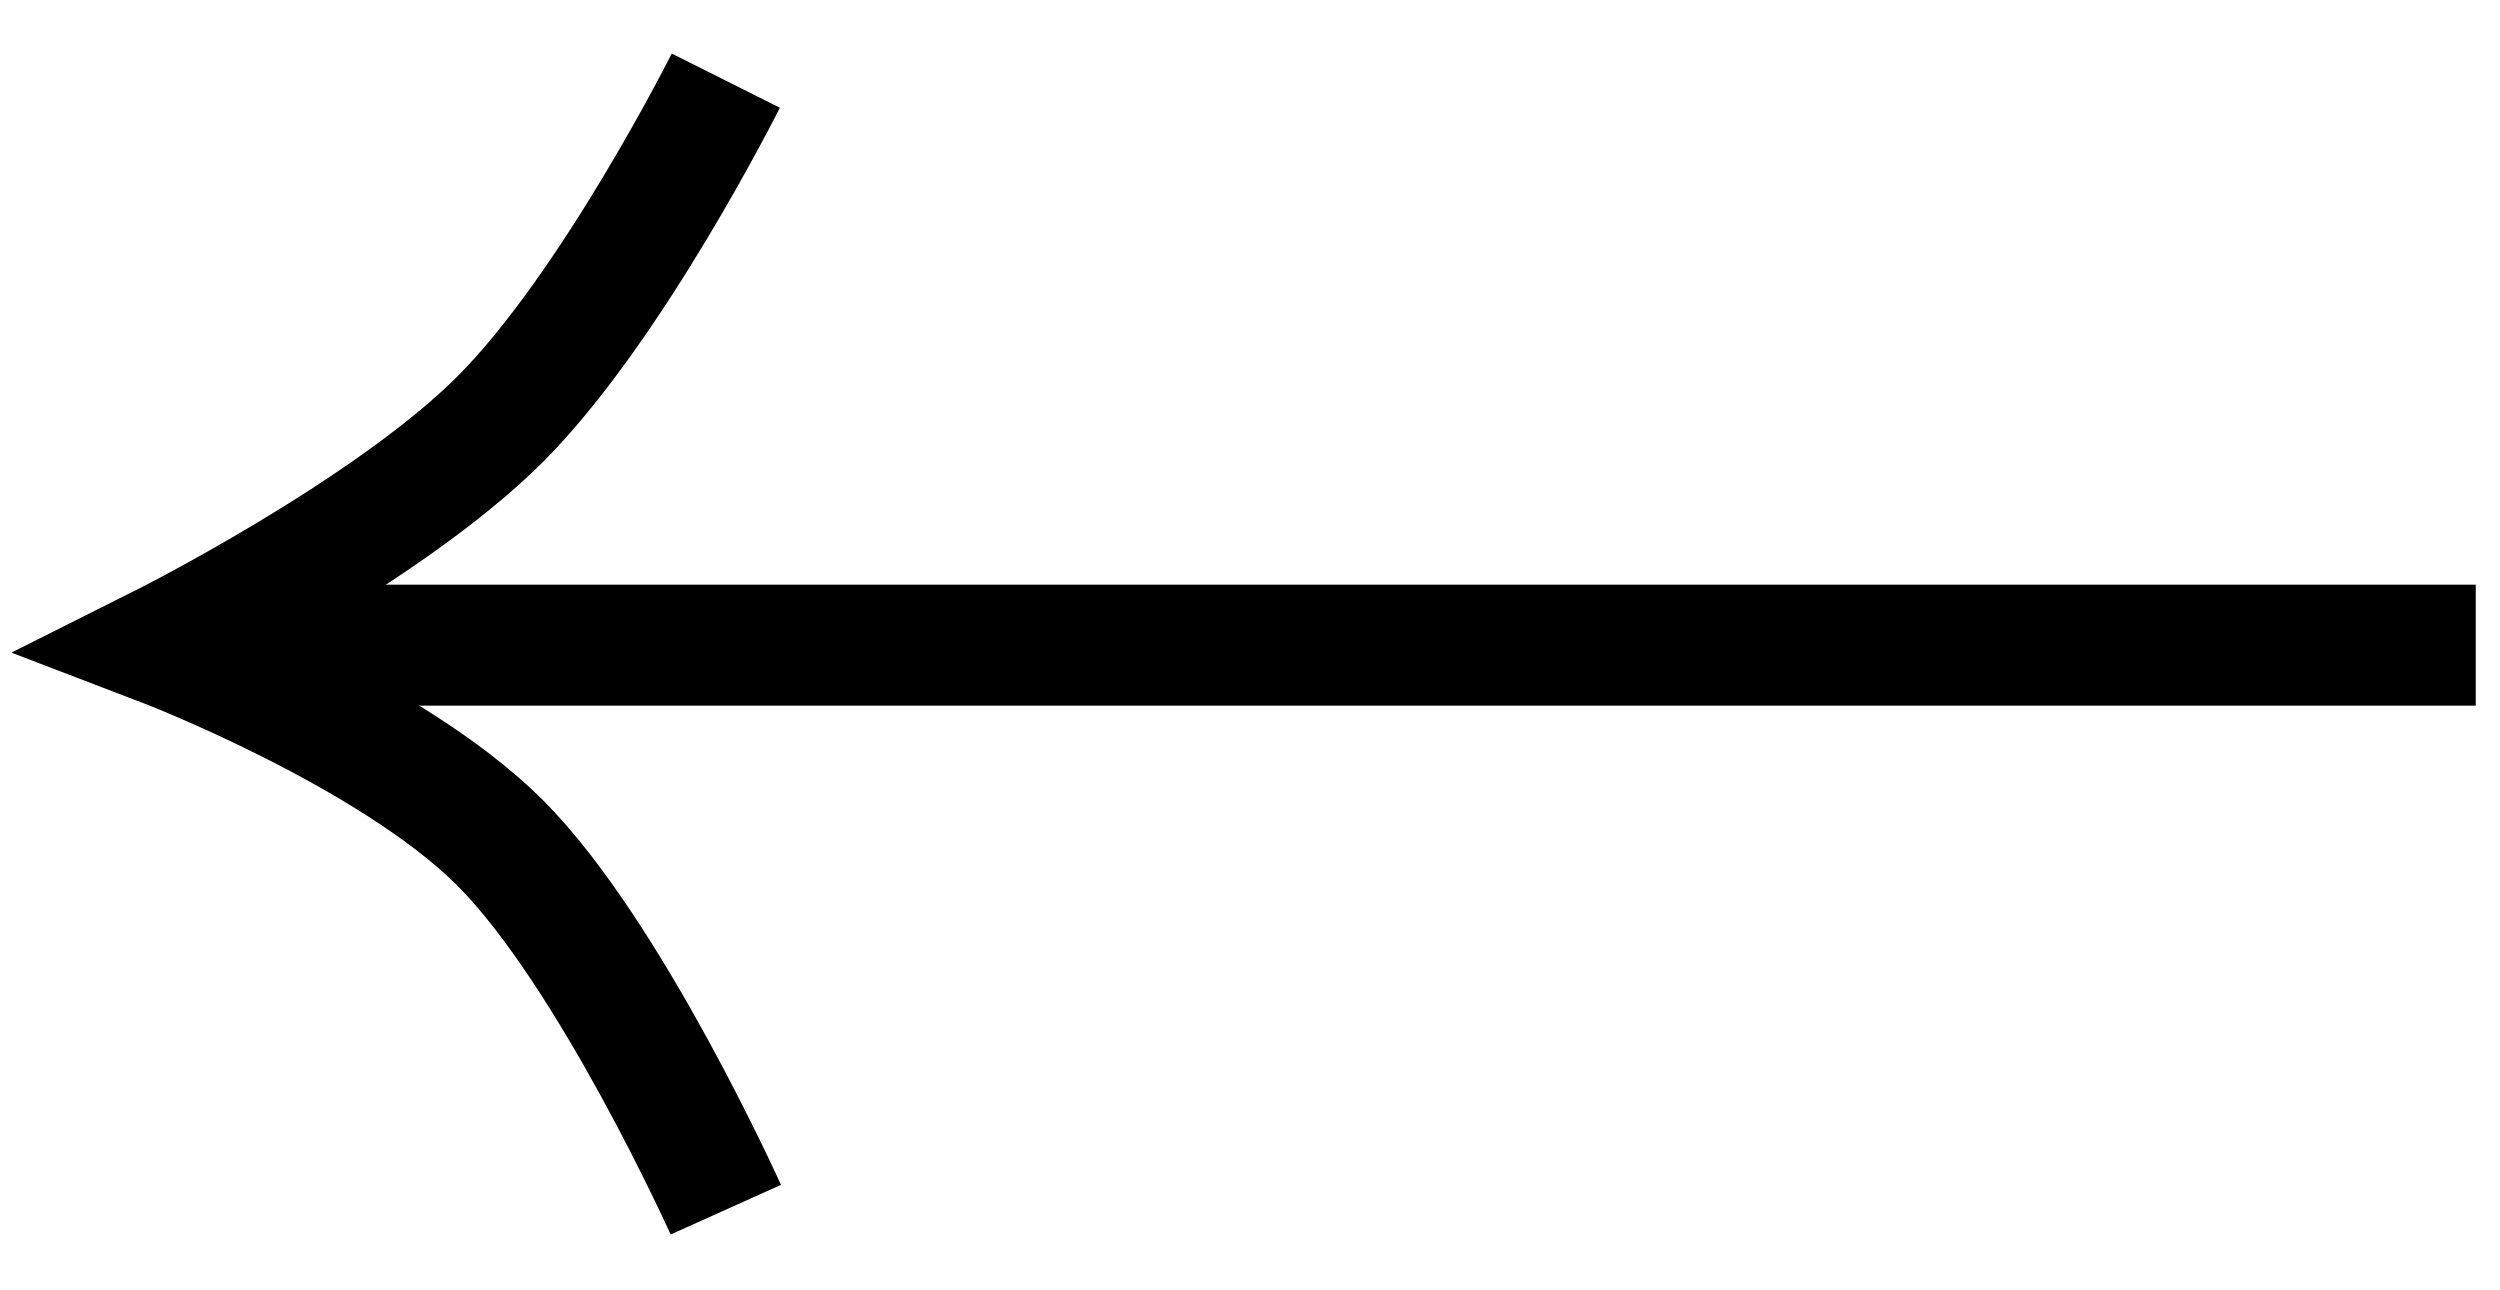
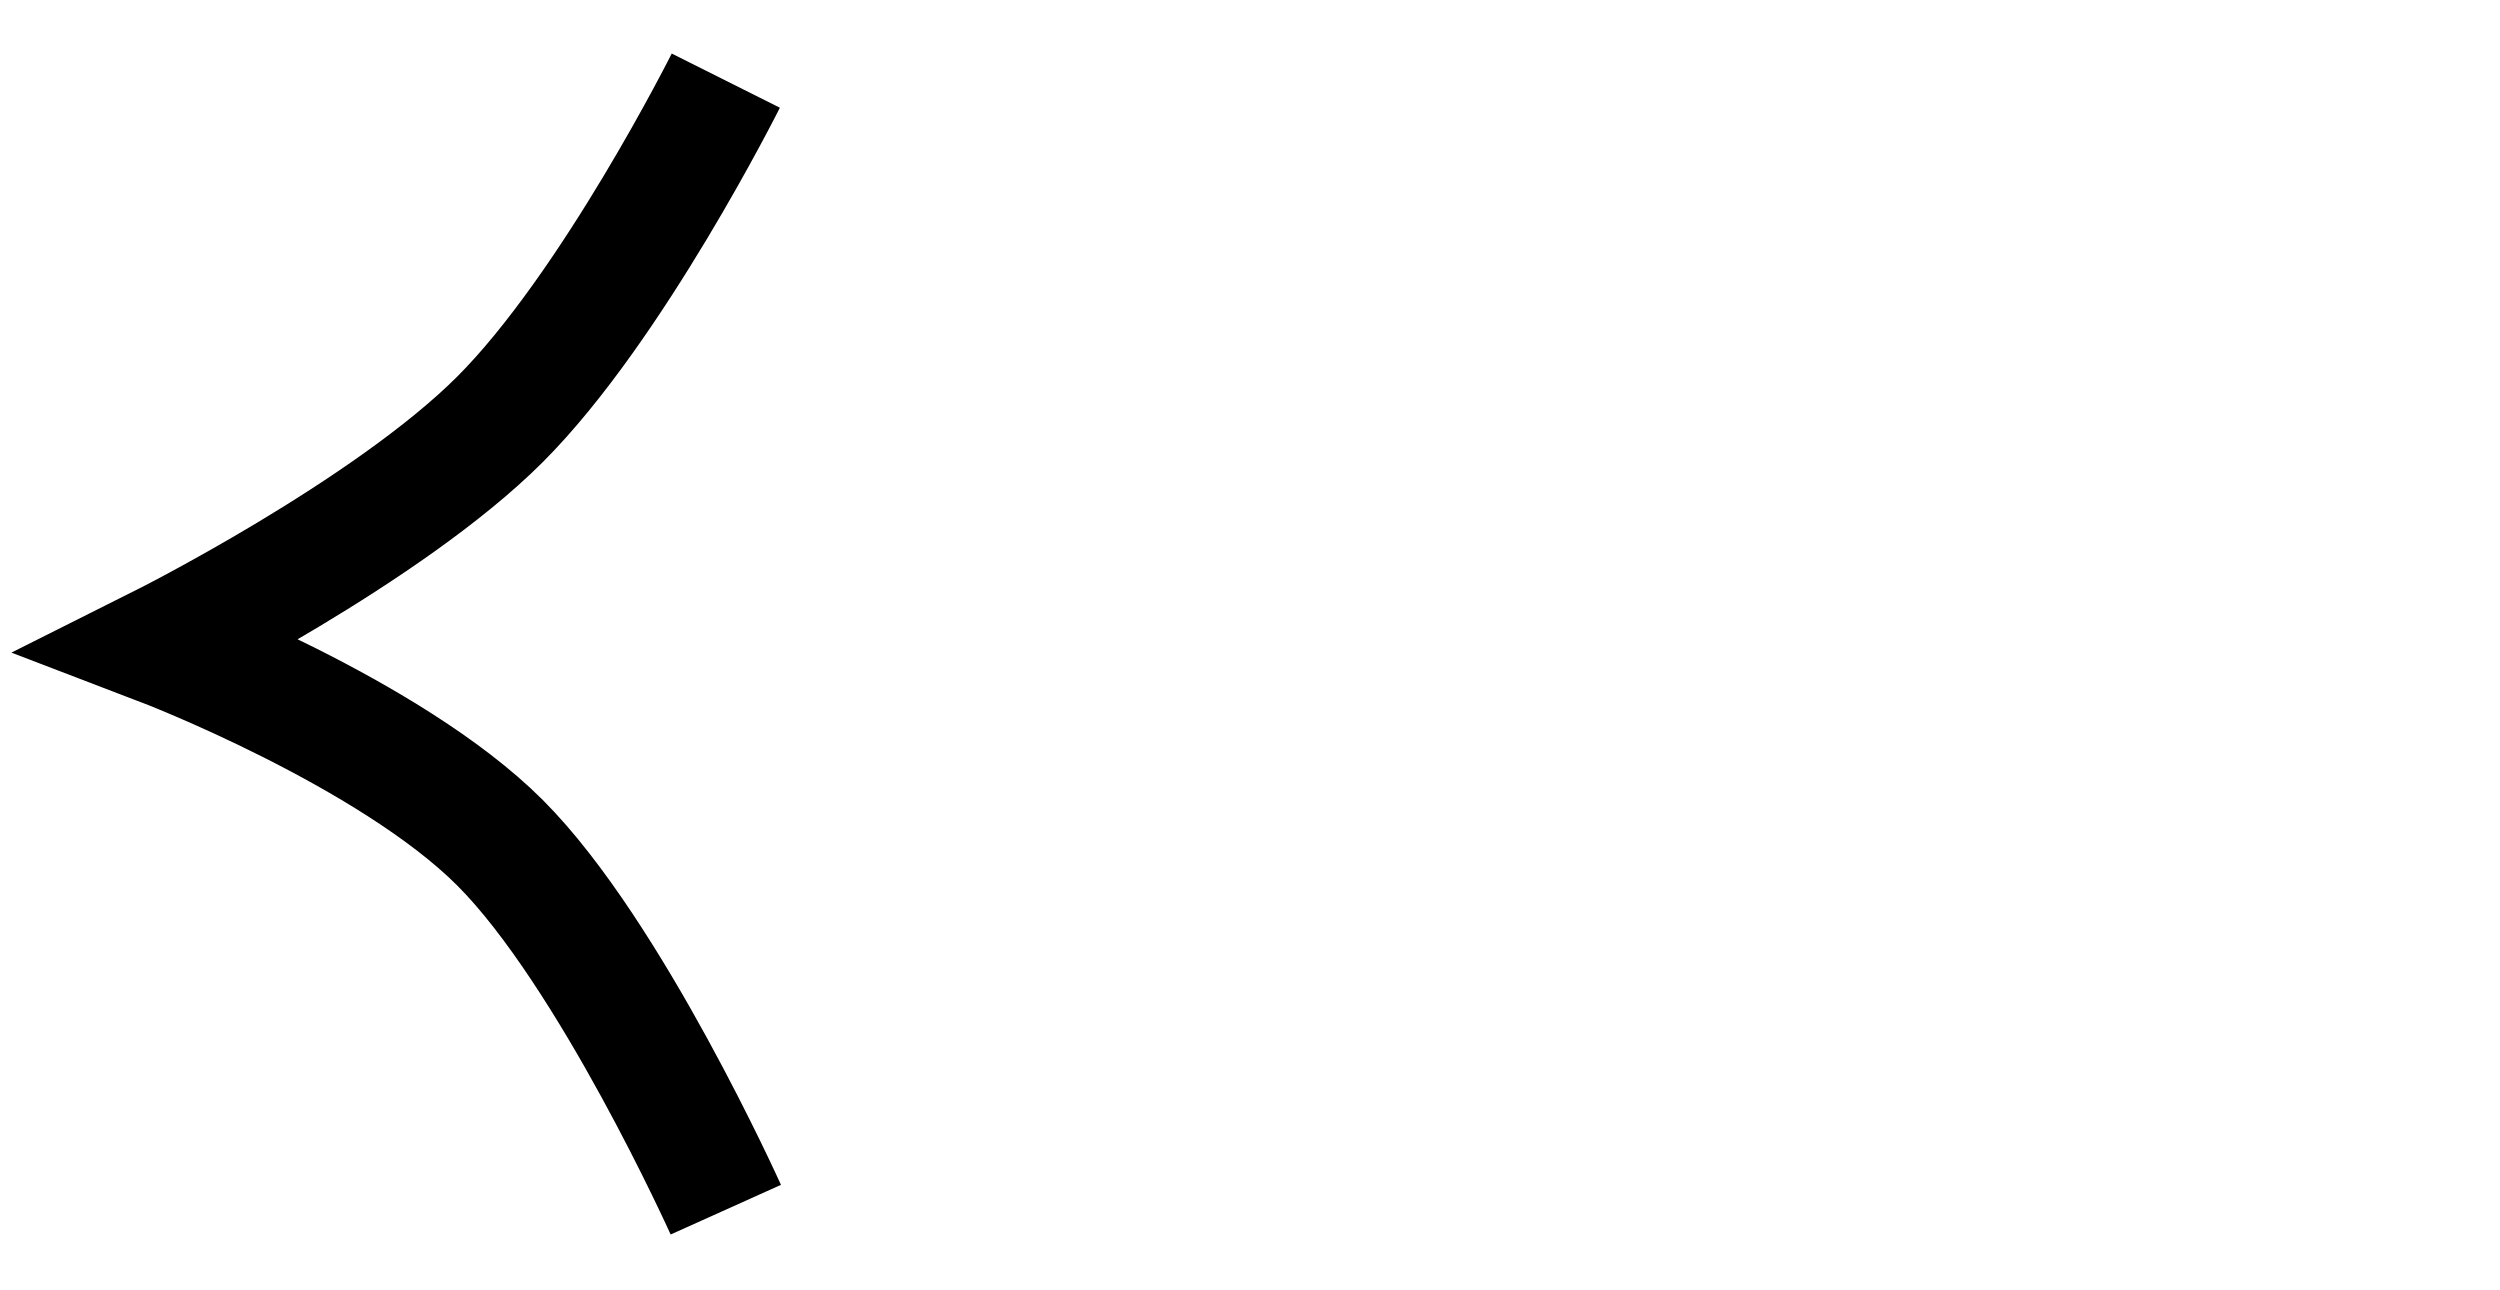
<svg xmlns="http://www.w3.org/2000/svg" width="31" height="16" viewBox="0 0 31 16" fill="none">
-   <path d="M30.699 8L2.699 8" stroke="black" stroke-width="1.5" />
  <path d="M9 1C9 1 7.594 3.806 6.2 5.2C4.806 6.594 2 8 2 8C2 8 4.833 9.083 6.2 10.45C7.567 11.817 9 15 9 15" stroke="black" stroke-width="1.5" />
</svg>